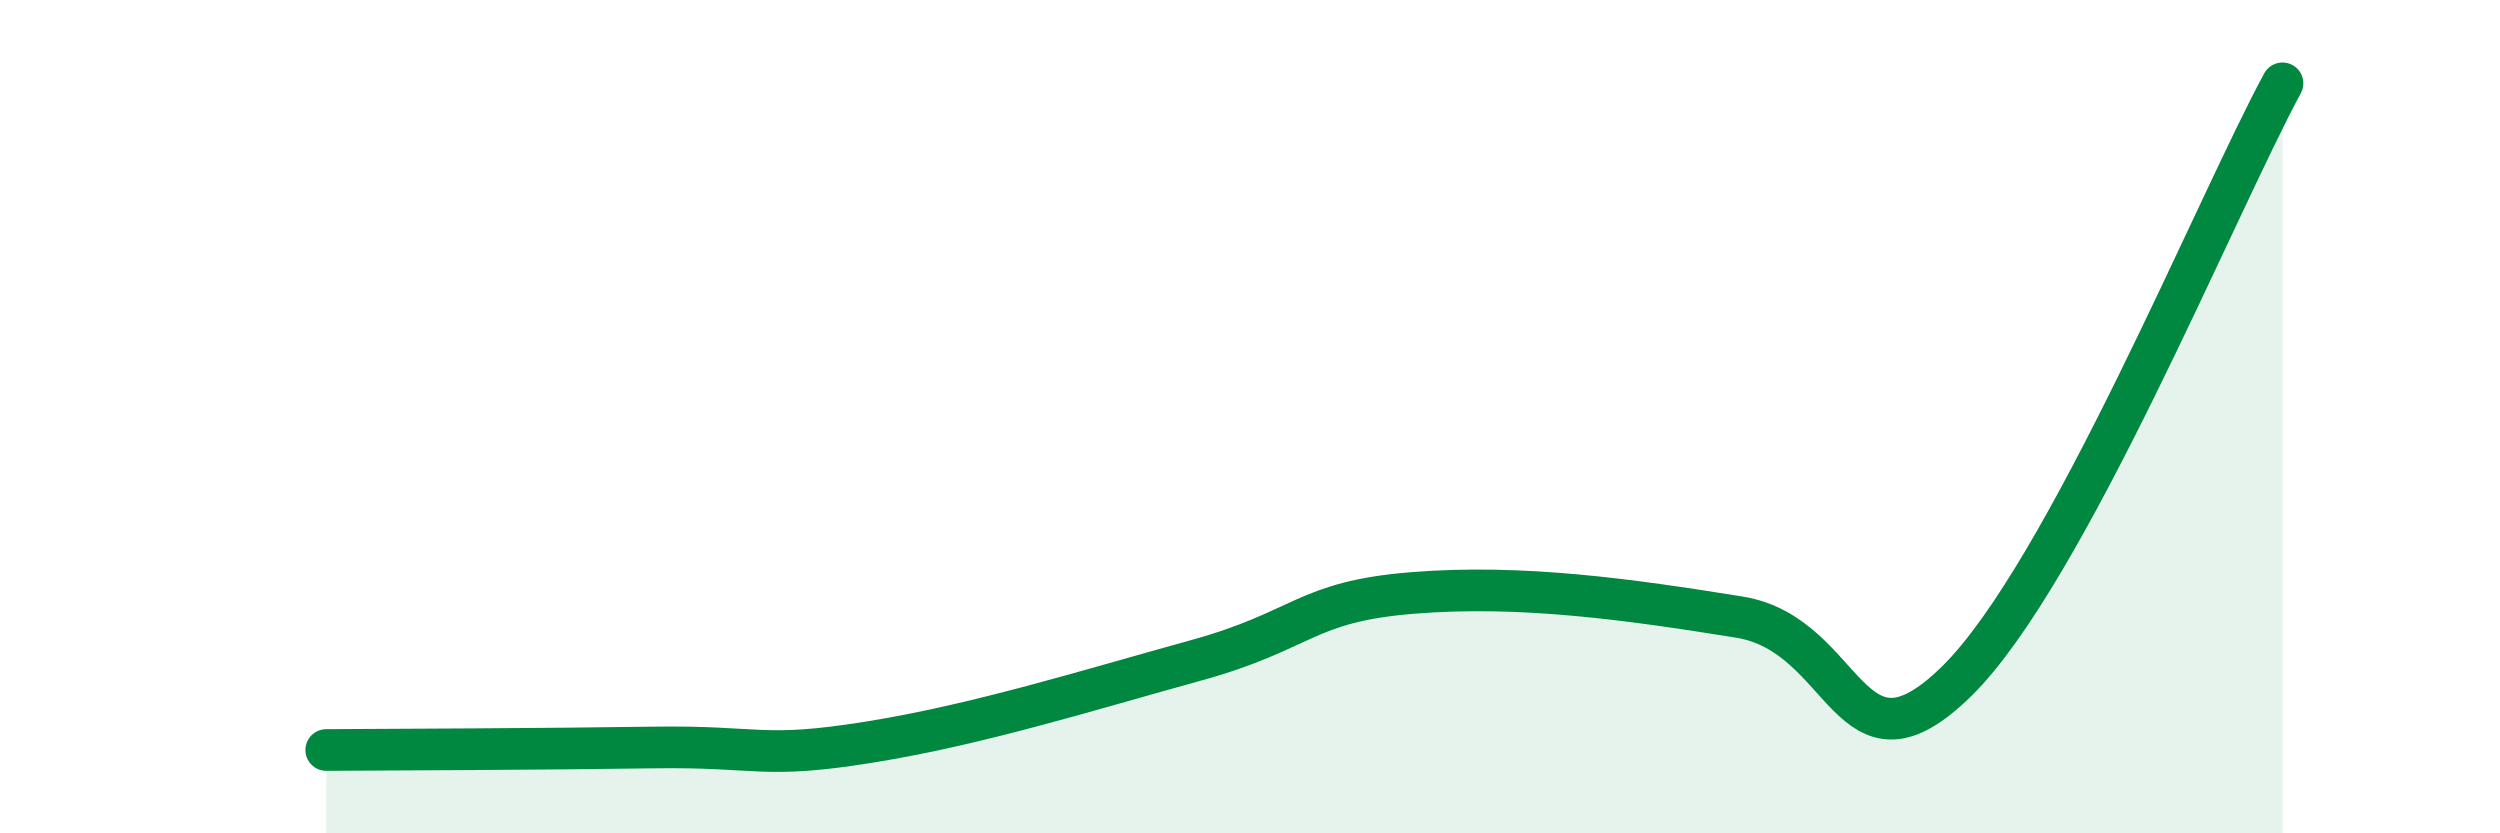
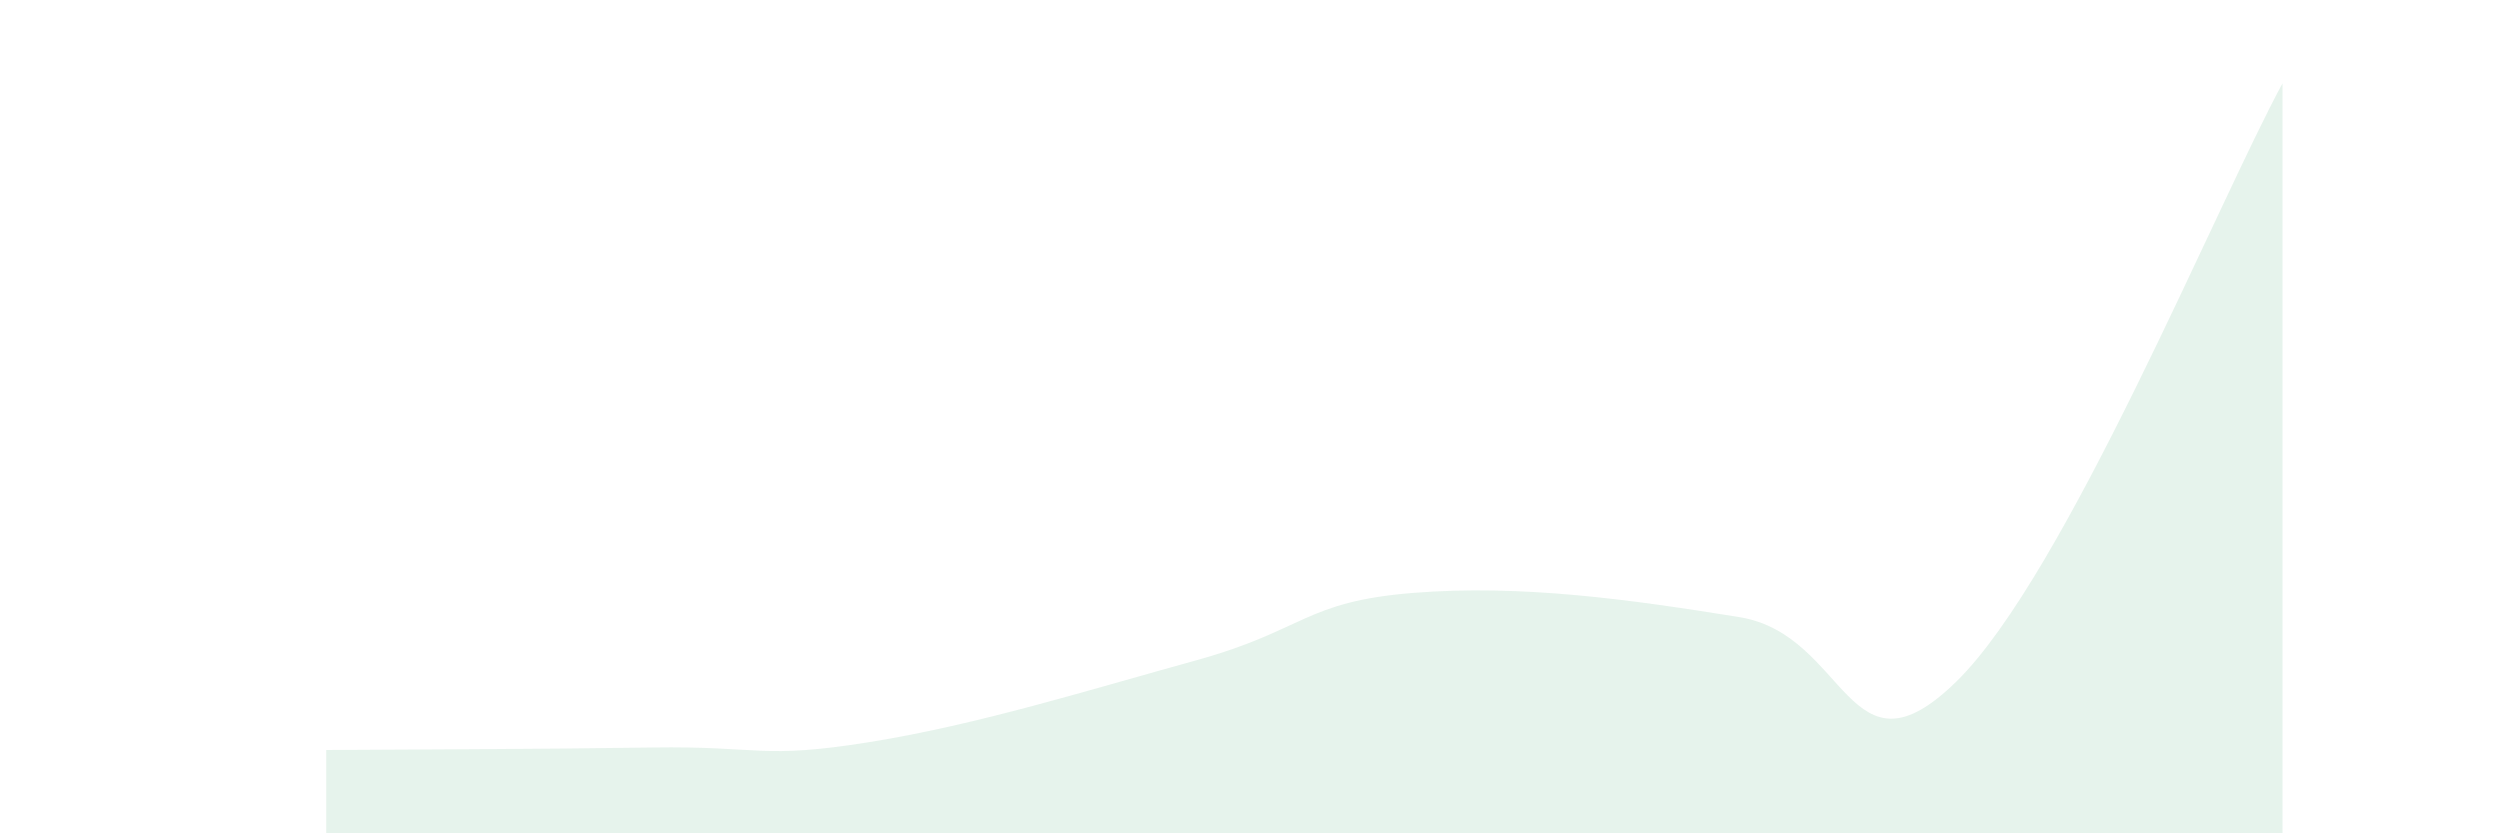
<svg xmlns="http://www.w3.org/2000/svg" width="60" height="20" viewBox="0 0 60 20">
  <path d="M 7.83,18 C 9.39,17.99 13.04,17.98 15.65,17.94 C 18.26,17.9 18.26,18.23 20.87,17.81 C 23.48,17.39 26.09,16.57 28.7,15.85 C 31.31,15.13 31.3,14.44 33.91,14.23 C 36.52,14.02 39.13,14.39 41.74,14.81 C 44.35,15.23 44.35,18.91 46.96,16.35 C 49.57,13.79 53.22,4.87 54.78,2L54.78 20L7.83 20Z" fill="#008740" opacity="0.1" stroke-linecap="round" stroke-linejoin="round" />
-   <path d="M 7.83,18 C 9.39,17.99 13.04,17.98 15.65,17.94 C 18.26,17.9 18.26,18.23 20.87,17.81 C 23.48,17.39 26.09,16.57 28.7,15.85 C 31.31,15.13 31.3,14.44 33.91,14.23 C 36.52,14.02 39.13,14.39 41.74,14.81 C 44.35,15.23 44.35,18.91 46.96,16.35 C 49.57,13.79 53.22,4.87 54.78,2" stroke="#008740" stroke-width="1" fill="none" stroke-linecap="round" stroke-linejoin="round" />
</svg>